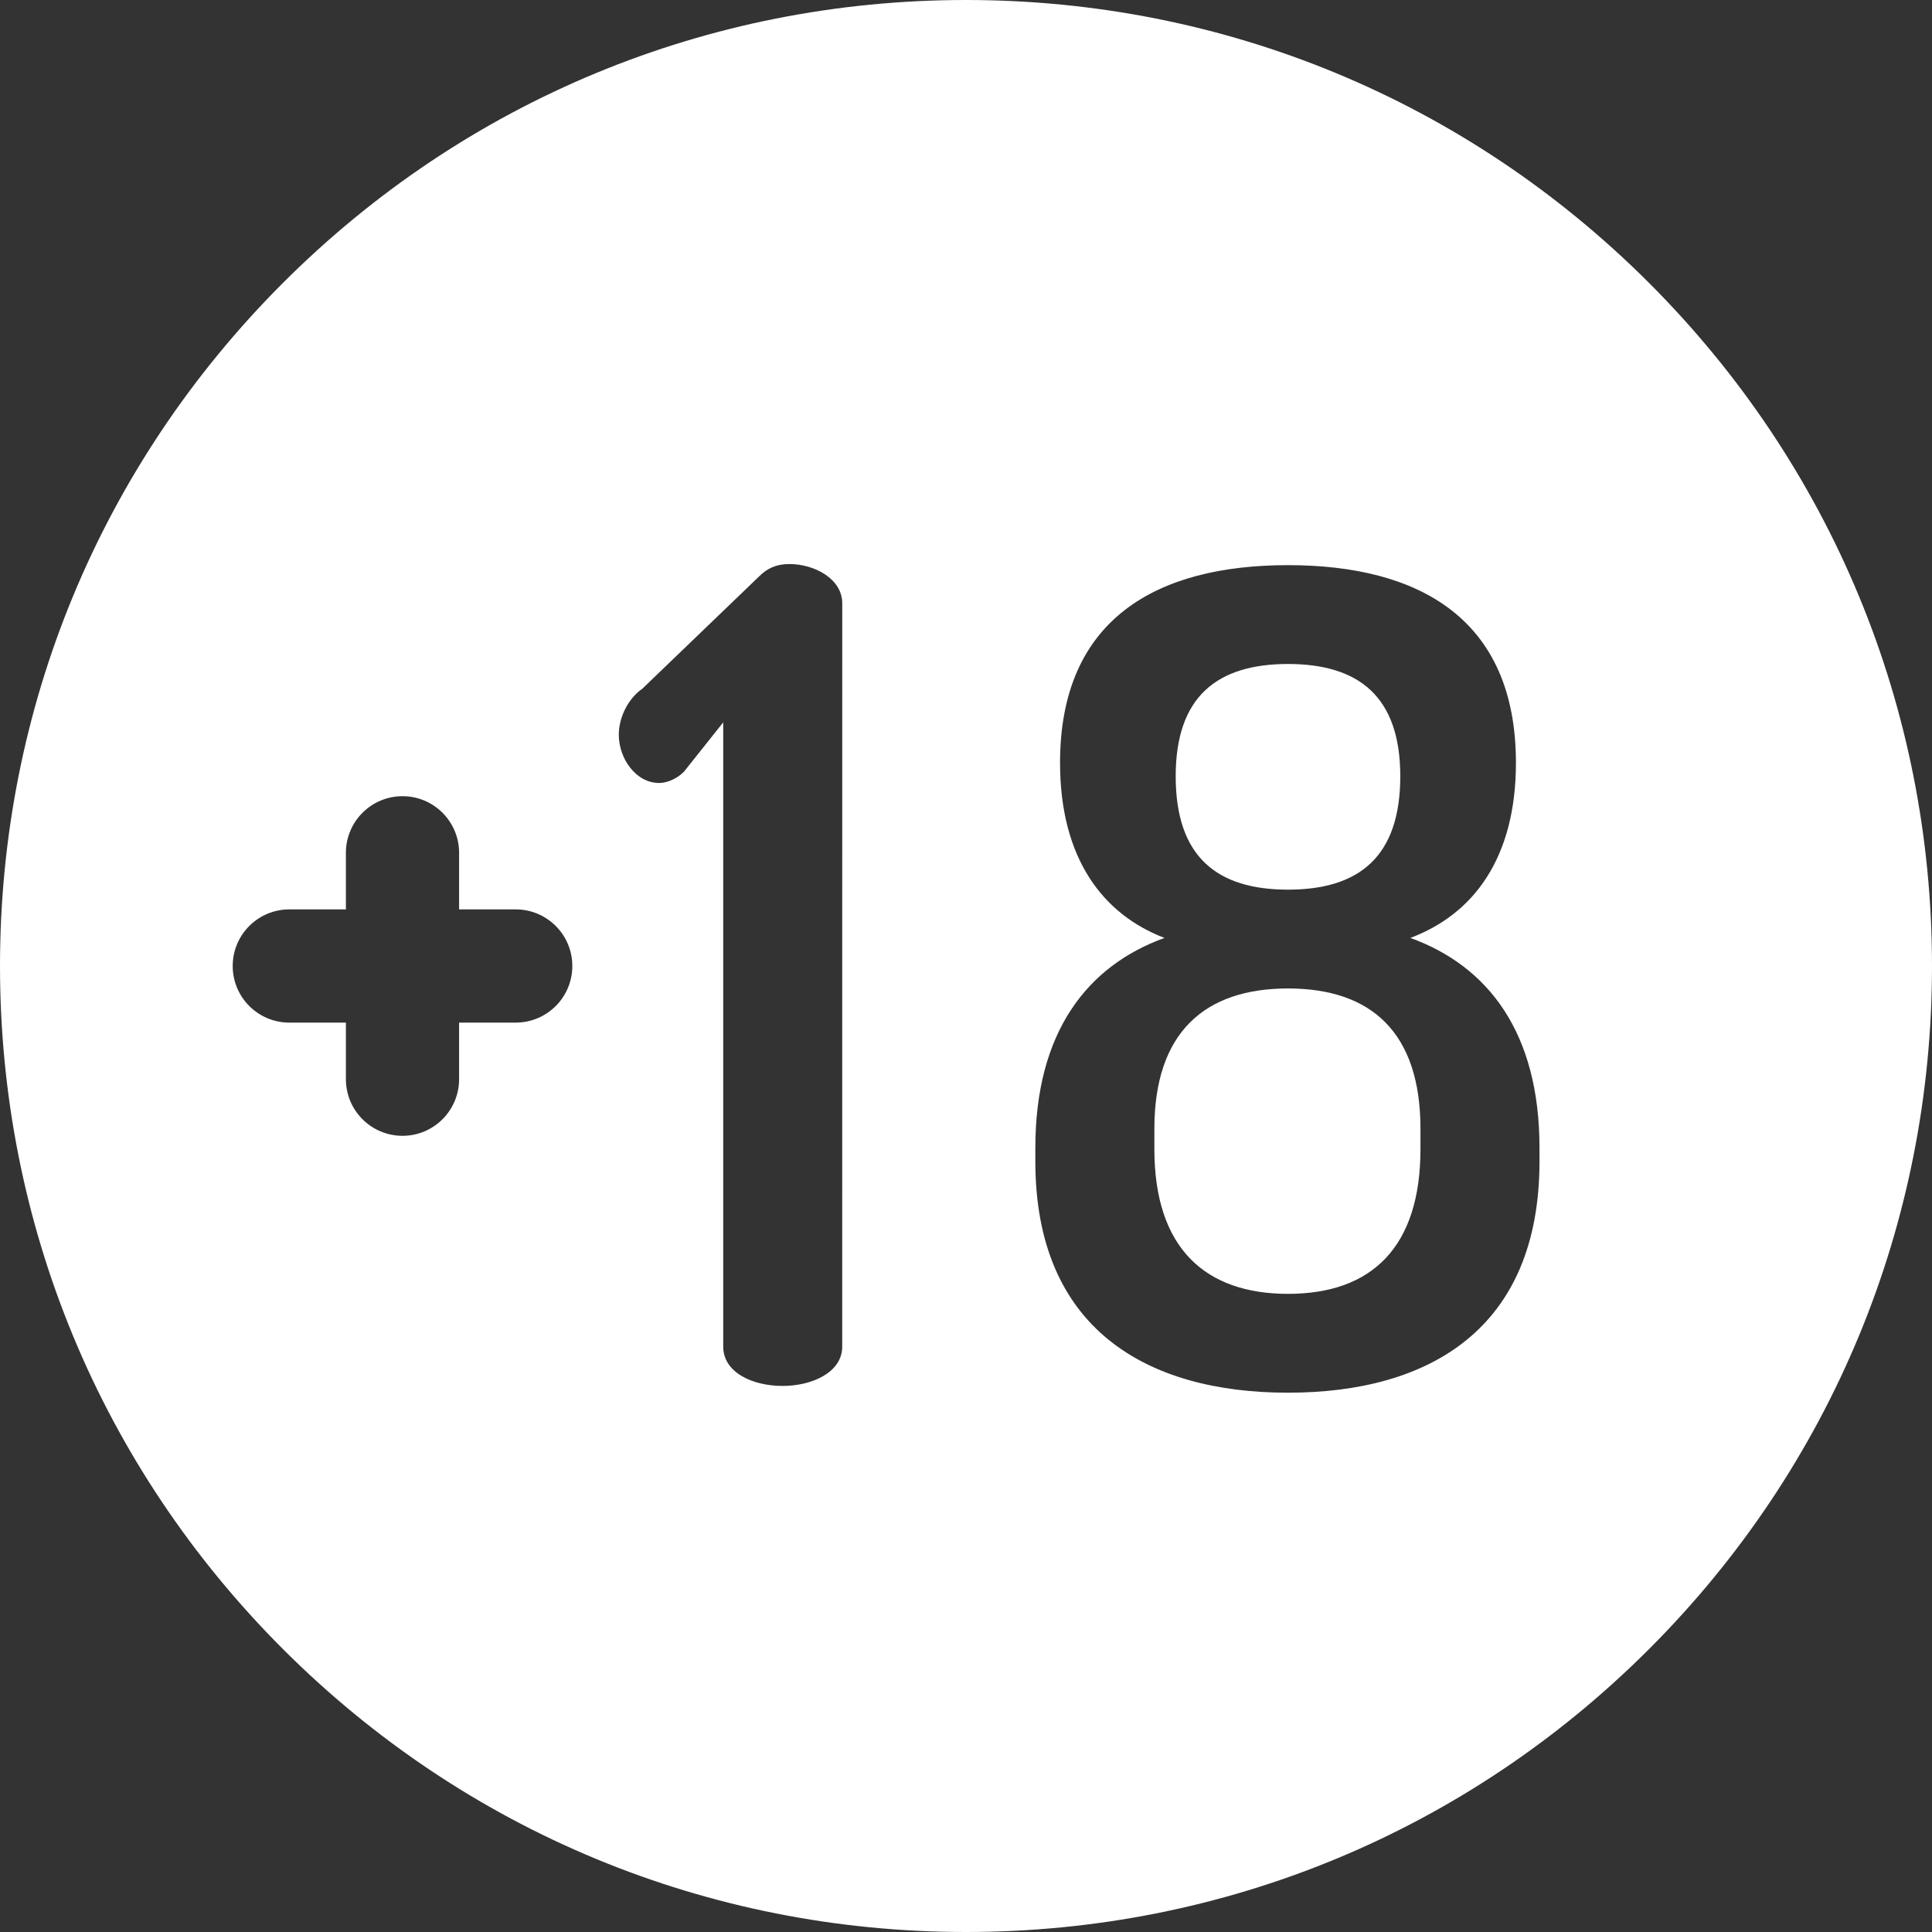
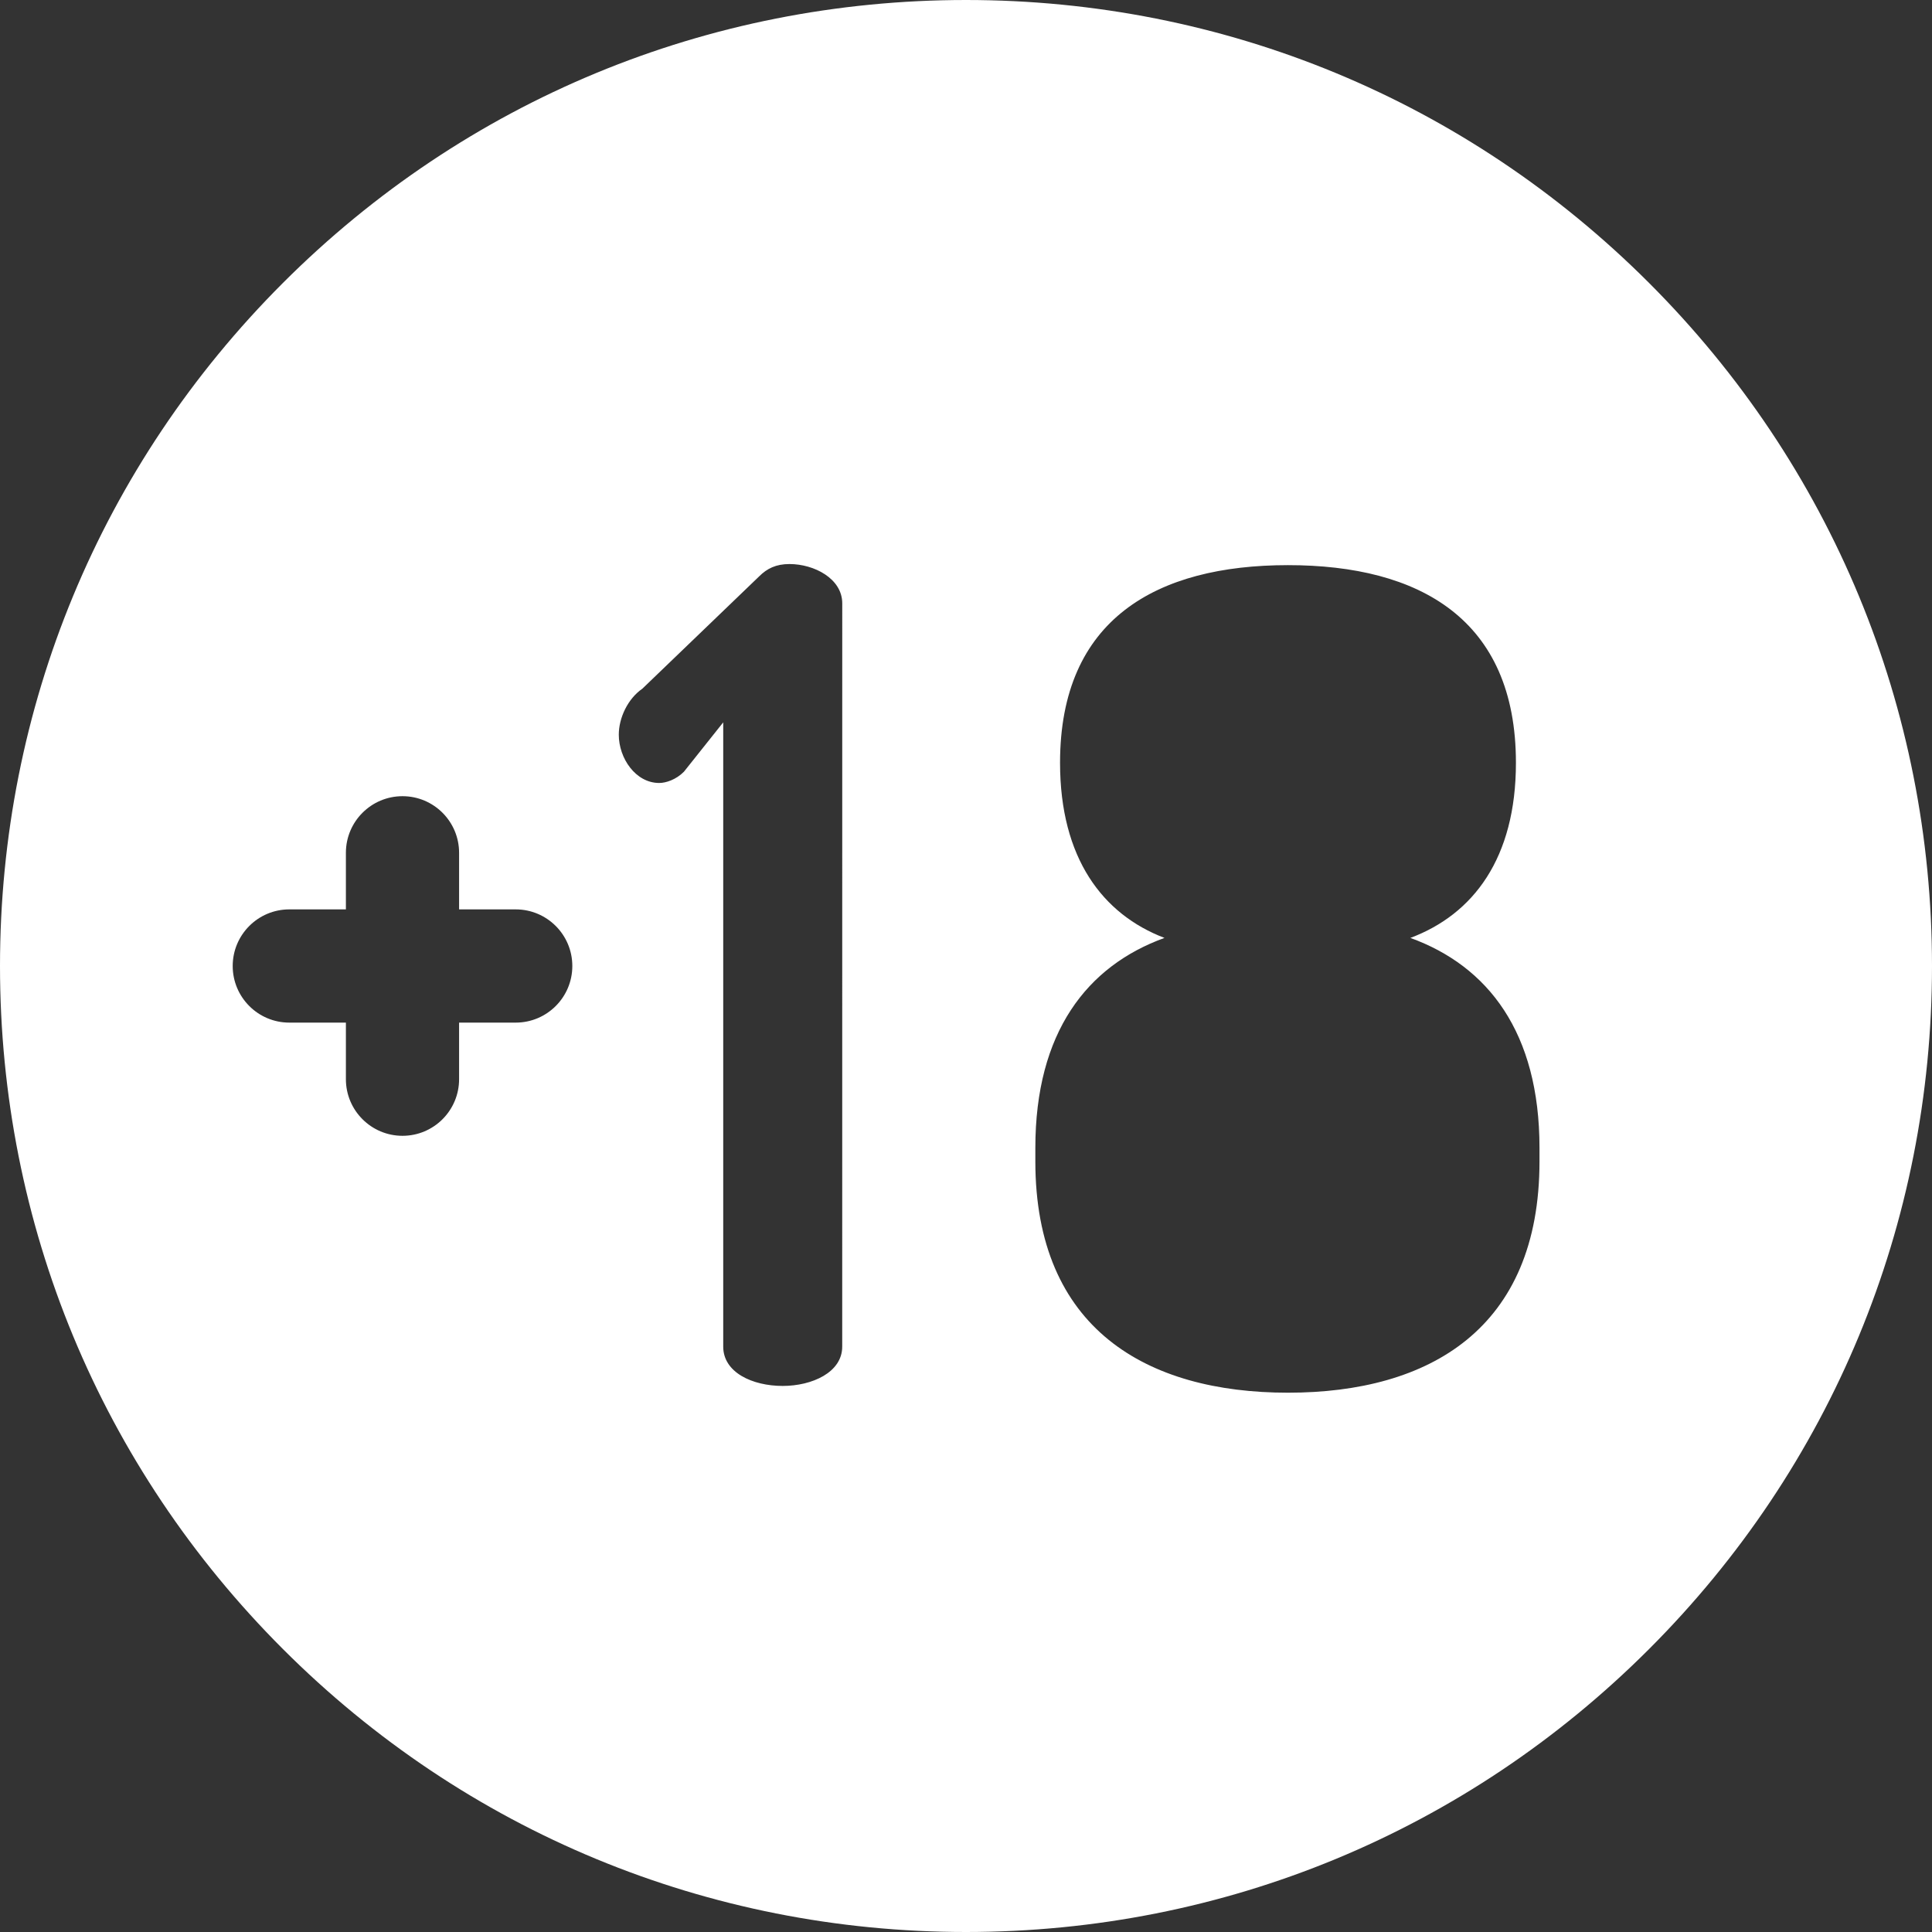
<svg xmlns="http://www.w3.org/2000/svg" width="56" height="56" viewBox="0 0 56 56" fill="none">
  <rect x="0" y="0" width="56" height="56" fill="#333333" stroke="none" />
-   <path d="M37.333 25.787C39.383 25.787 40.588 24.843 40.588 22.5C40.588 20.189 39.383 19.246 37.333 19.246C35.283 19.246 34.078 20.189 34.078 22.5C34.078 24.843 35.283 25.787 37.333 25.787Z" fill="white" />
-   <path d="M37.333 28.651C34.925 28.651 33.46 29.92 33.46 32.719V33.305C33.46 36.202 34.957 37.503 37.333 37.503C39.774 37.503 41.173 36.136 41.173 33.305V32.719C41.173 29.92 39.741 28.651 37.333 28.651Z" fill="white" />
  <path d="M47.799 8.201C42.511 2.913 35.479 0 28 0C20.521 0 13.489 2.913 8.201 8.201C2.913 13.489 0 20.521 0 28C0 35.479 2.913 42.511 8.201 47.799C13.489 53.087 20.521 56 28 56C35.479 56 42.511 53.087 47.799 47.799C53.087 42.511 56 35.479 56 28C56 20.521 53.087 13.489 47.799 8.201ZM14.948 29.641H13.307V31.281C13.307 32.187 12.573 32.922 11.667 32.922C10.761 32.922 10.026 32.187 10.026 31.281V29.641H8.386C7.48 29.641 6.745 28.906 6.745 28C6.745 27.094 7.48 26.359 8.386 26.359H10.026V24.719C10.026 23.813 10.761 23.078 11.667 23.078C12.573 23.078 13.307 23.813 13.307 24.719V26.359H14.948C15.854 26.359 16.589 27.094 16.589 28C16.589 28.906 15.854 29.641 14.948 29.641ZM24.412 39.033C24.412 39.782 23.534 40.172 22.687 40.172C21.809 40.172 20.963 39.782 20.963 39.033V20.938L19.823 22.37C19.596 22.598 19.303 22.695 19.108 22.695C18.424 22.695 17.936 21.979 17.936 21.296C17.936 20.808 18.196 20.255 18.619 19.962L22.004 16.707C22.232 16.479 22.492 16.349 22.883 16.349C23.599 16.349 24.413 16.772 24.413 17.488L24.412 39.033ZM44.623 33.663C44.623 38.513 41.434 40.368 37.333 40.368C33.232 40.368 30.01 38.513 30.01 33.663V33.273C30.01 29.921 31.507 28 33.753 27.186C31.963 26.503 30.726 24.876 30.726 22.11C30.726 17.944 33.525 16.381 37.333 16.381C41.141 16.381 43.94 17.944 43.94 22.11C43.94 24.876 42.703 26.503 40.88 27.186C43.126 28 44.623 29.92 44.623 33.273V33.663Z" fill="white" />
</svg>